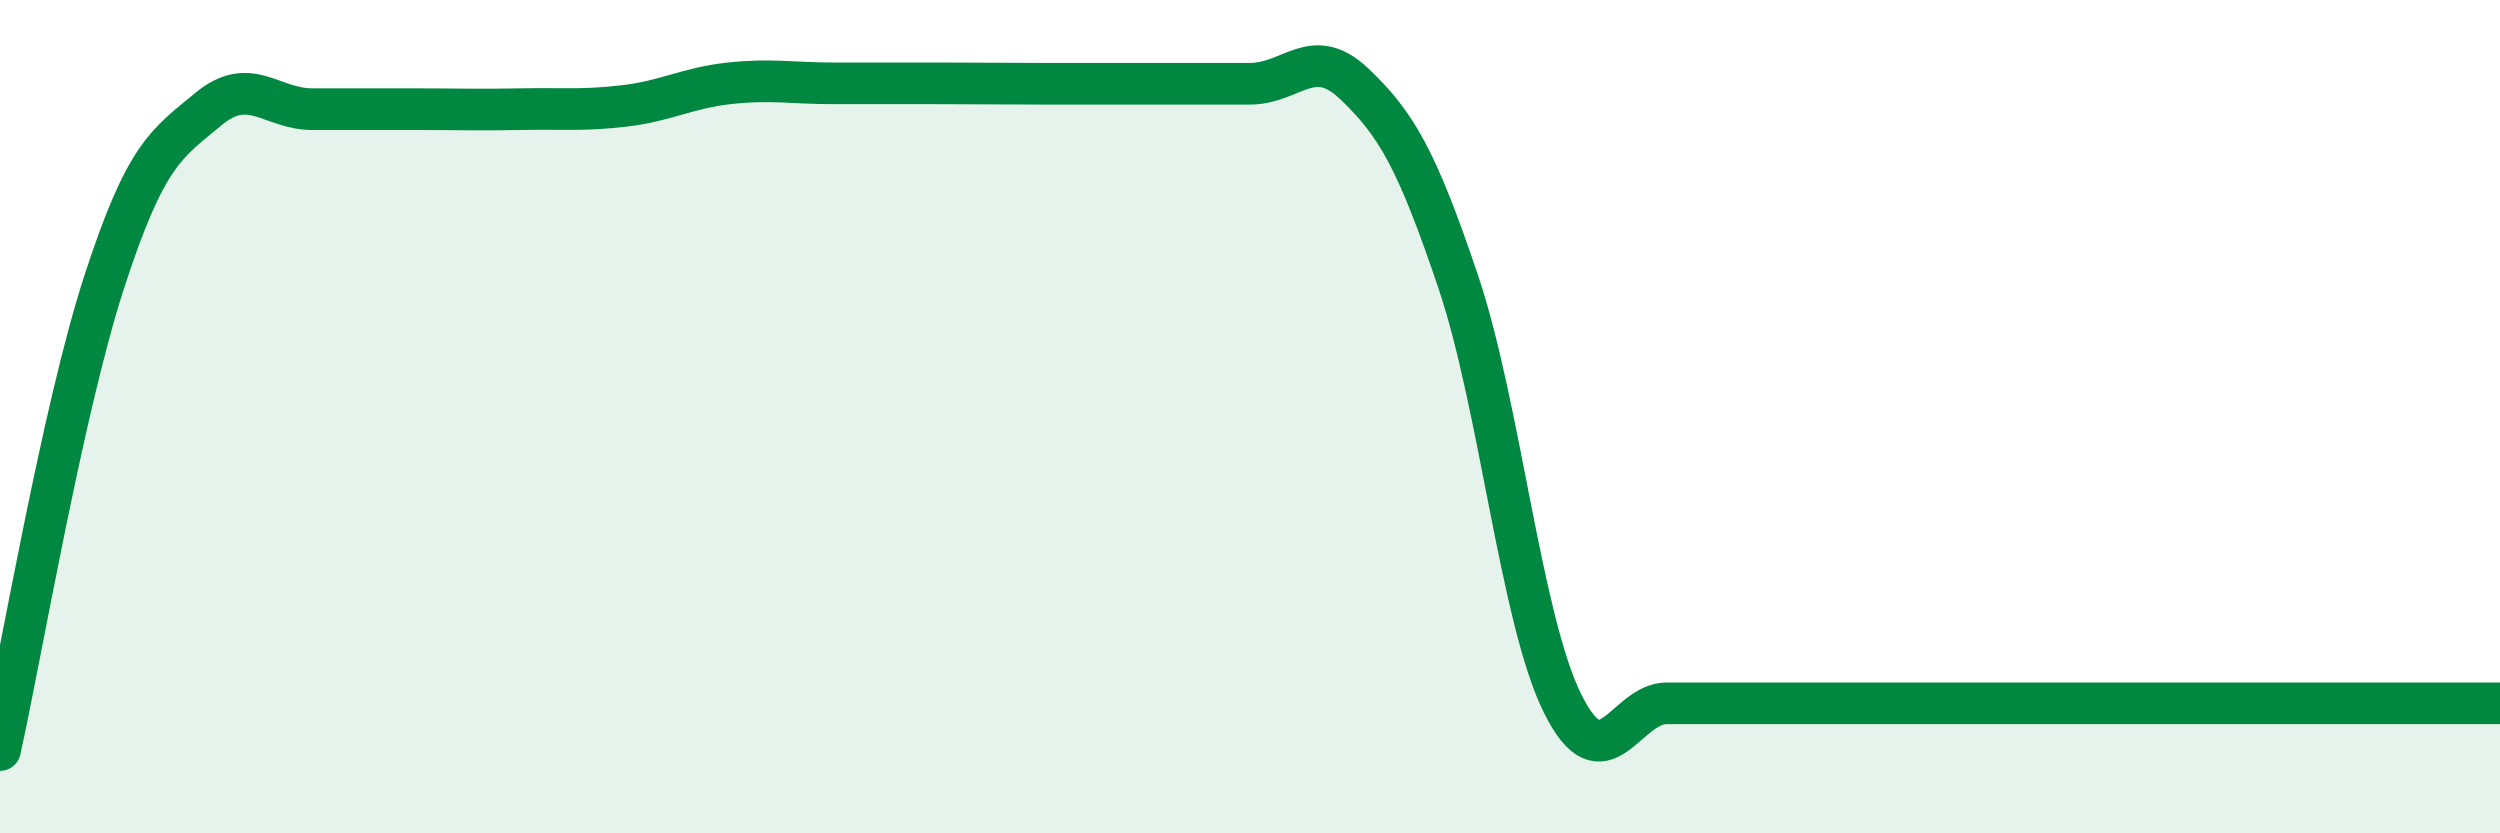
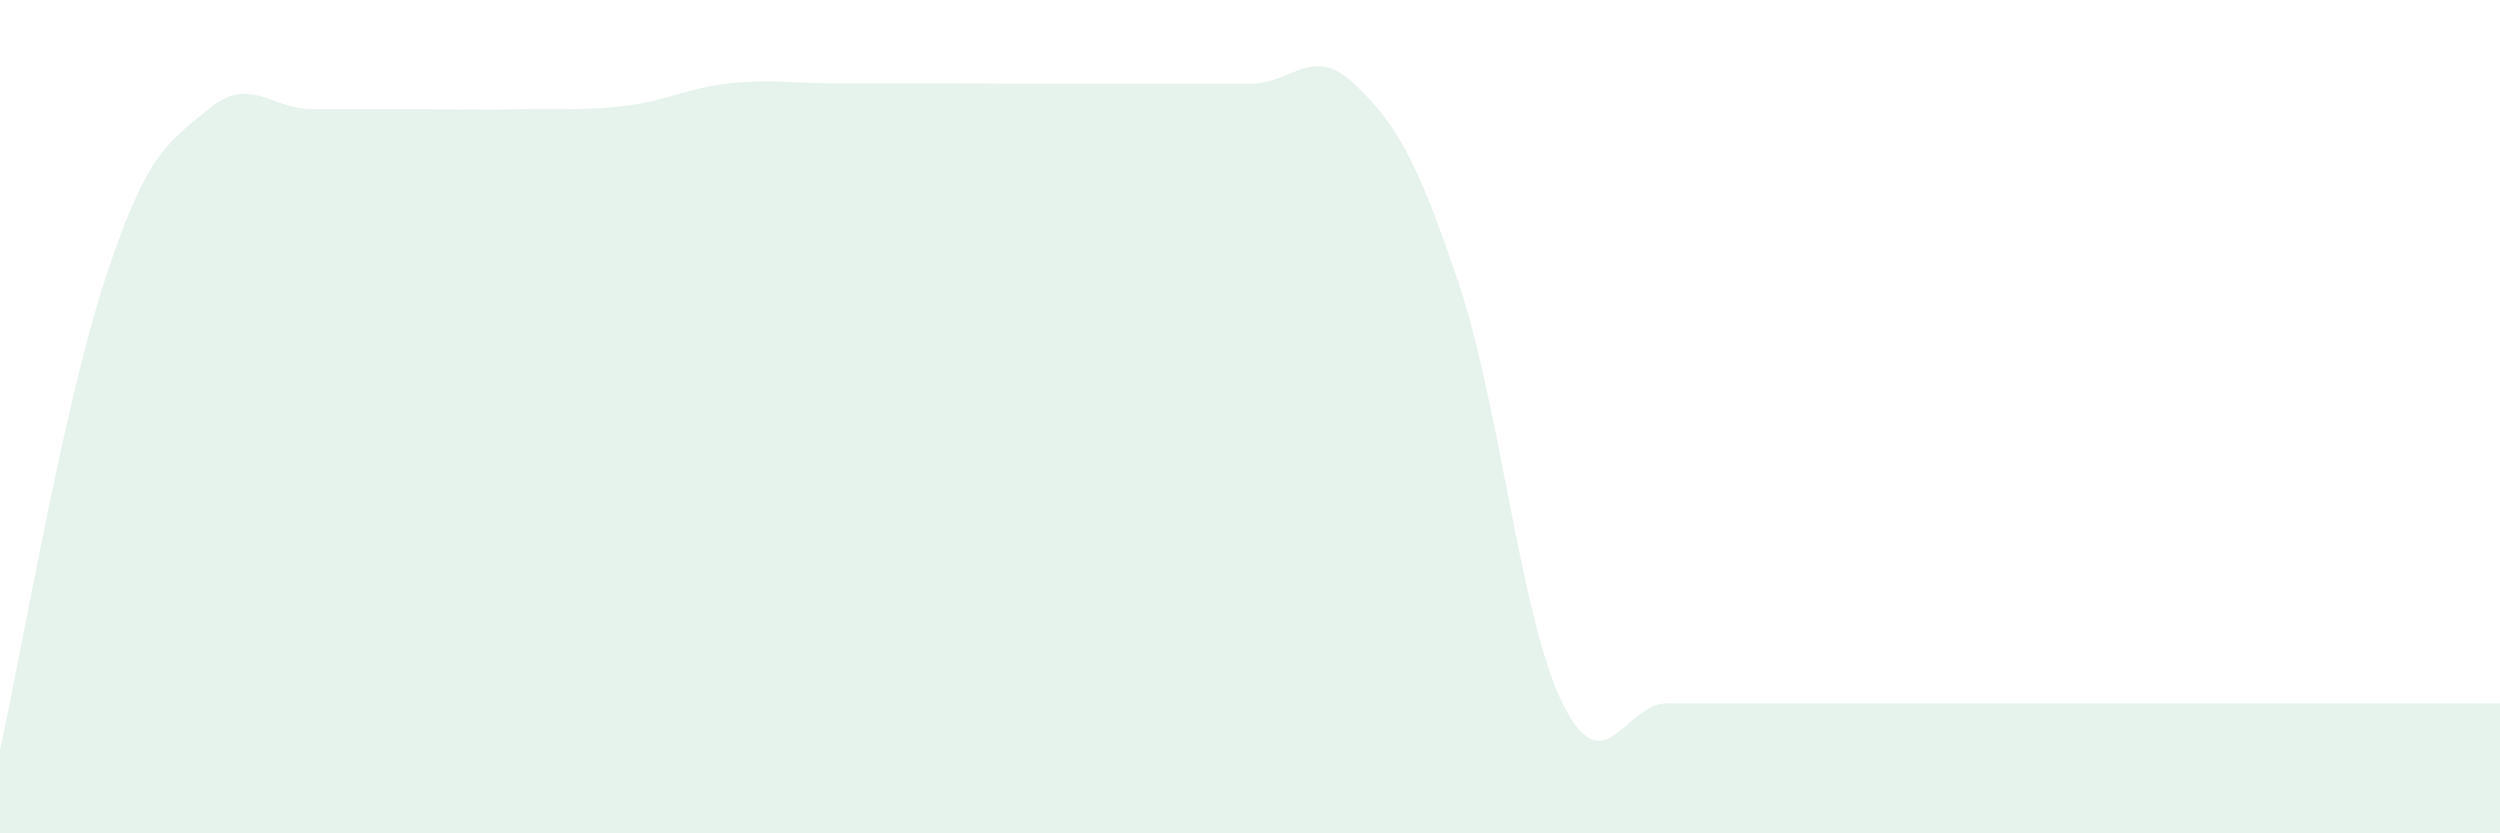
<svg xmlns="http://www.w3.org/2000/svg" width="60" height="20" viewBox="0 0 60 20">
  <path d="M 0,18 C 0.5,15.75 1.5,9.85 2.5,6.77 C 3.5,3.69 4,3.45 5,2.62 C 6,1.79 6.5,2.62 7.5,2.62 C 8.5,2.62 9,2.62 10,2.62 C 11,2.62 11.5,2.64 12.5,2.62 C 13.5,2.6 14,2.66 15,2.54 C 16,2.42 16.5,2.11 17.5,2 C 18.5,1.89 19,2 20,2 C 21,2 21.5,2 22.5,2 C 23.5,2 24,2.01 25,2.01 C 26,2.01 26.5,2.01 27.5,2.01 C 28.5,2.01 29,2.01 30,2.01 C 31,2.01 31.5,1.06 32.5,2.01 C 33.5,2.96 34,3.8 35,6.77 C 36,9.74 36.5,14.86 37.5,16.88 C 38.5,18.9 39,16.88 40,16.88 C 41,16.88 41.5,16.88 42.5,16.88 C 43.5,16.88 44,16.88 45,16.88 C 46,16.88 46.5,16.88 47.5,16.88 C 48.5,16.88 49,16.88 50,16.88 C 51,16.88 51.5,16.88 52.5,16.88 C 53.5,16.88 53.5,16.88 55,16.88 C 56.5,16.88 59,16.88 60,16.88L60 20L0 20Z" fill="#008740" opacity="0.1" stroke-linecap="round" stroke-linejoin="round" />
-   <path d="M 0,18 C 0.5,15.75 1.5,9.85 2.5,6.77 C 3.5,3.69 4,3.45 5,2.62 C 6,1.79 6.5,2.62 7.5,2.62 C 8.5,2.62 9,2.62 10,2.62 C 11,2.62 11.5,2.64 12.5,2.62 C 13.5,2.6 14,2.66 15,2.54 C 16,2.42 16.5,2.11 17.5,2 C 18.5,1.89 19,2 20,2 C 21,2 21.5,2 22.5,2 C 23.5,2 24,2.01 25,2.01 C 26,2.01 26.5,2.01 27.5,2.01 C 28.5,2.01 29,2.01 30,2.01 C 31,2.01 31.5,1.06 32.5,2.01 C 33.5,2.96 34,3.8 35,6.77 C 36,9.74 36.5,14.86 37.5,16.88 C 38.5,18.9 39,16.88 40,16.88 C 41,16.88 41.5,16.88 42.5,16.88 C 43.5,16.88 44,16.88 45,16.88 C 46,16.88 46.5,16.88 47.5,16.88 C 48.5,16.88 49,16.88 50,16.88 C 51,16.88 51.5,16.88 52.5,16.88 C 53.5,16.88 53.5,16.88 55,16.88 C 56.5,16.88 59,16.88 60,16.88" stroke="#008740" stroke-width="1" fill="none" stroke-linecap="round" stroke-linejoin="round" />
</svg>